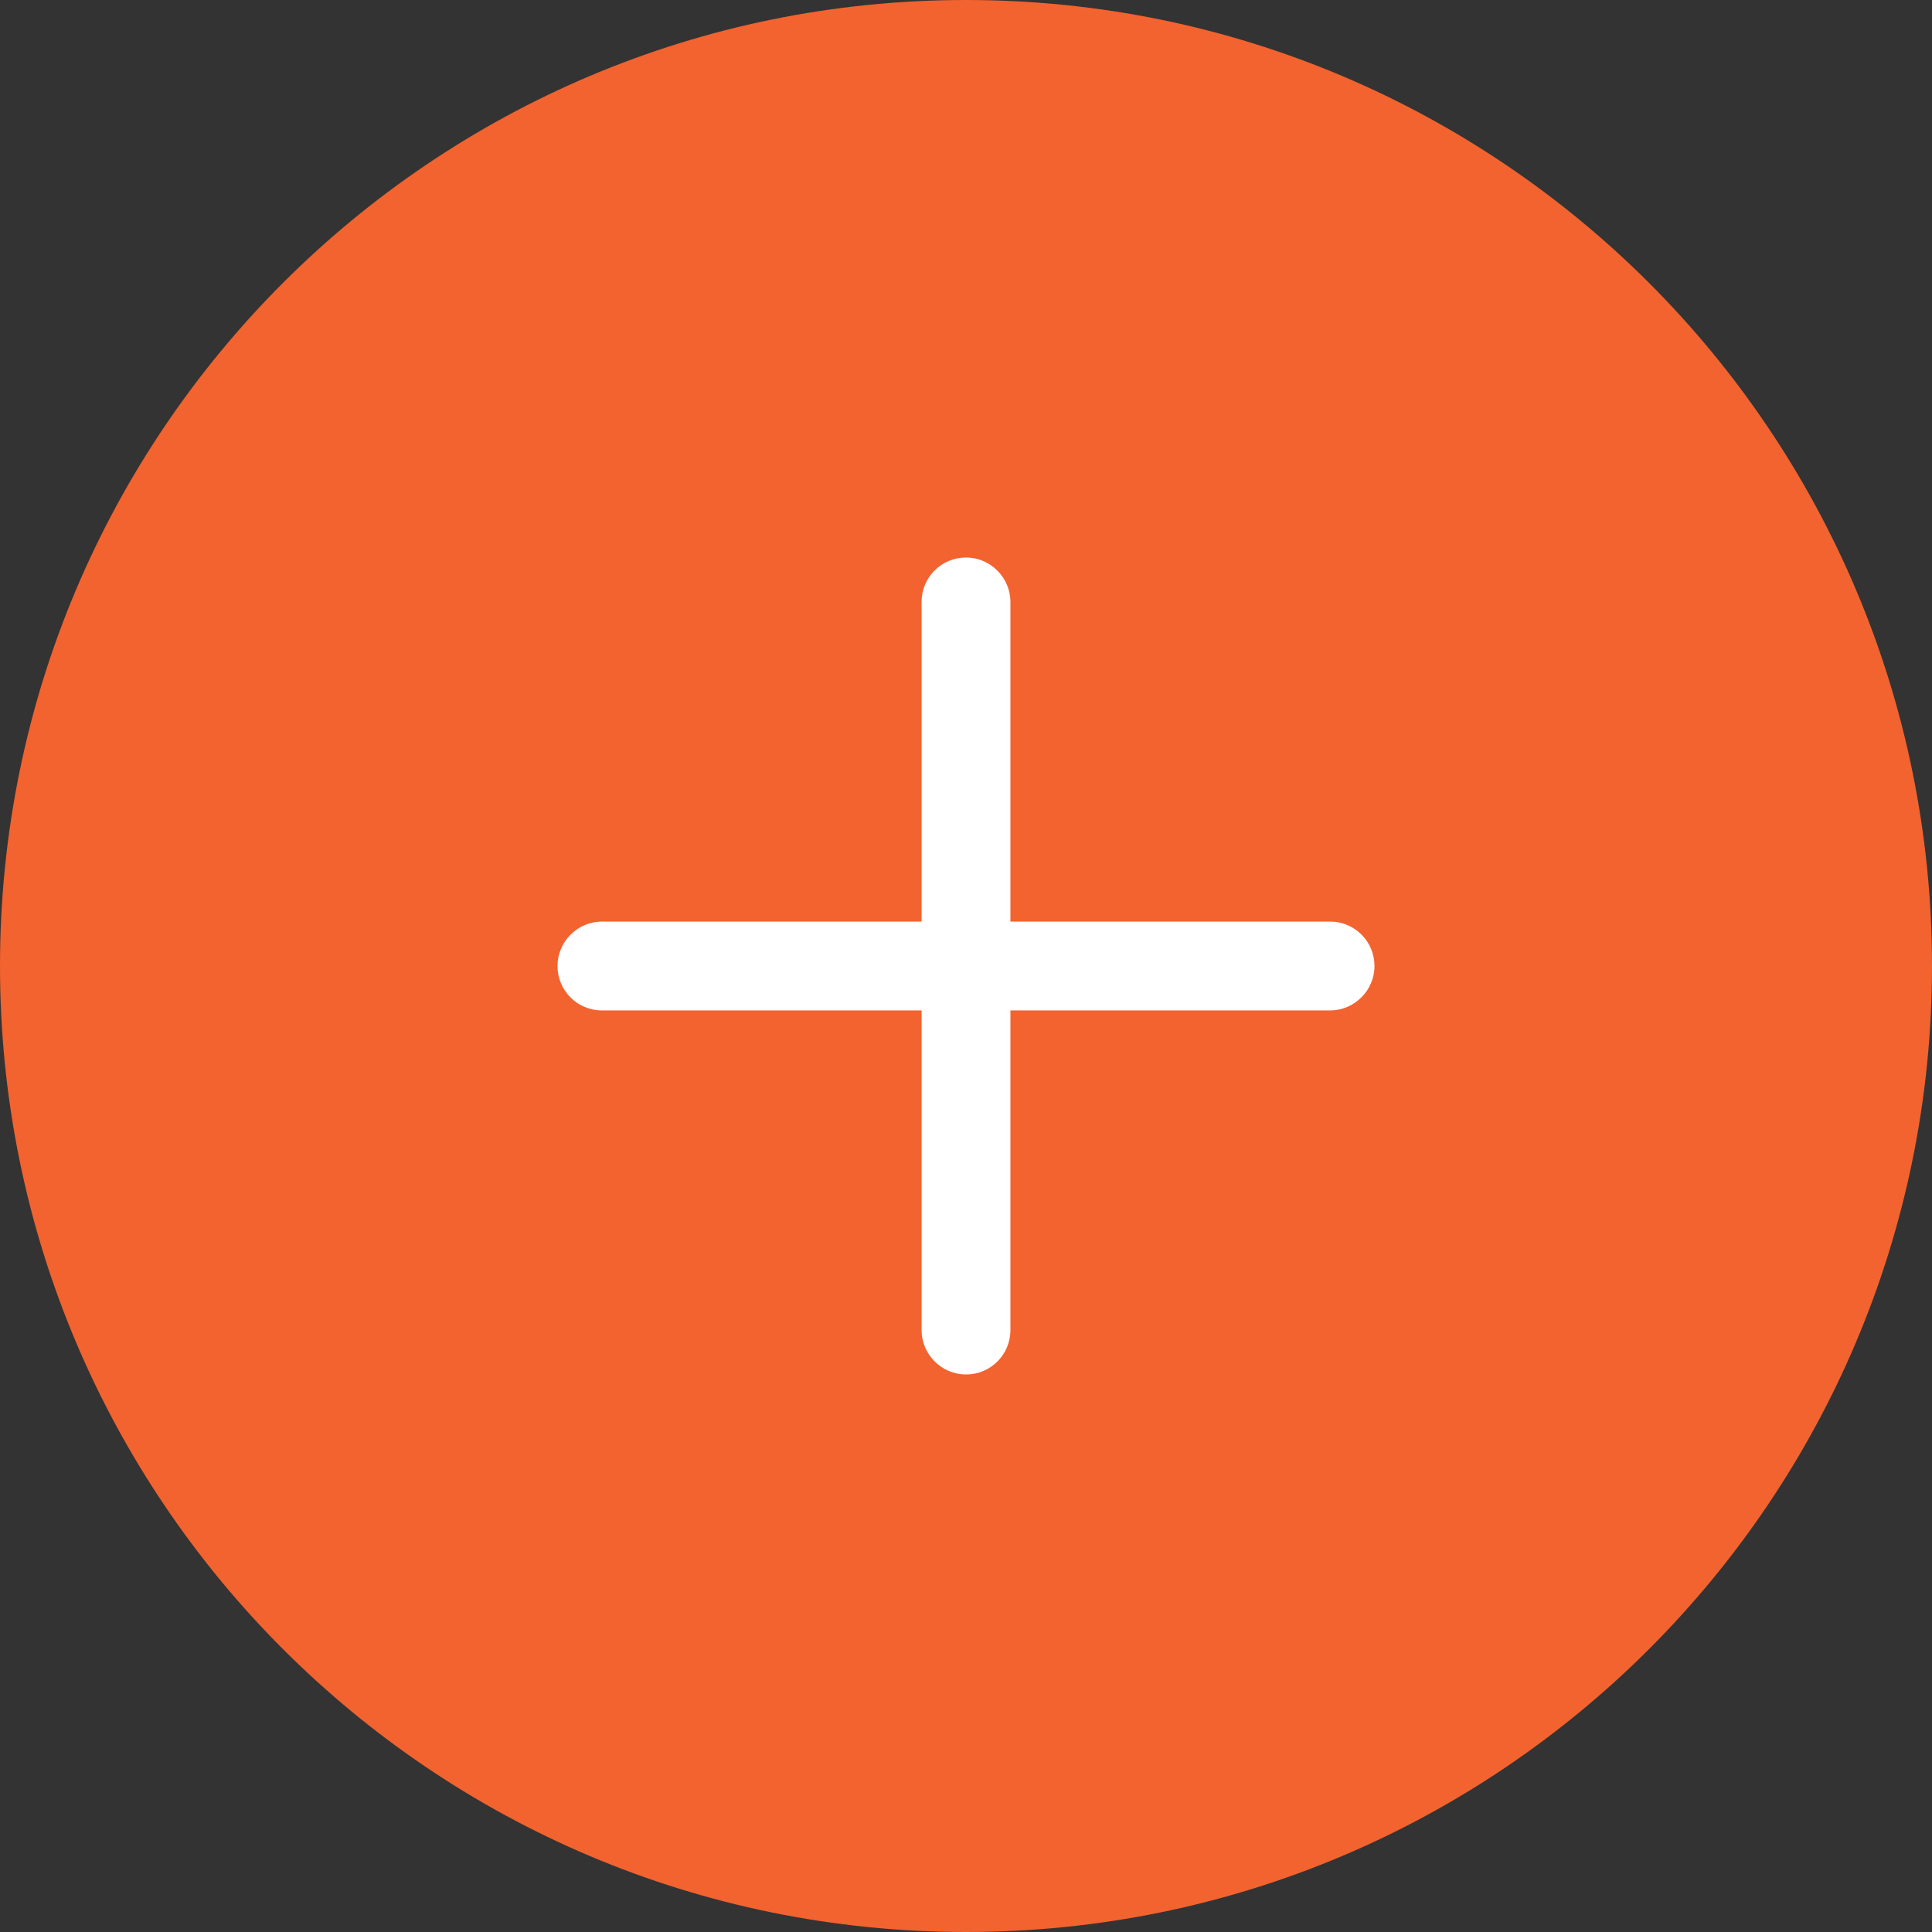
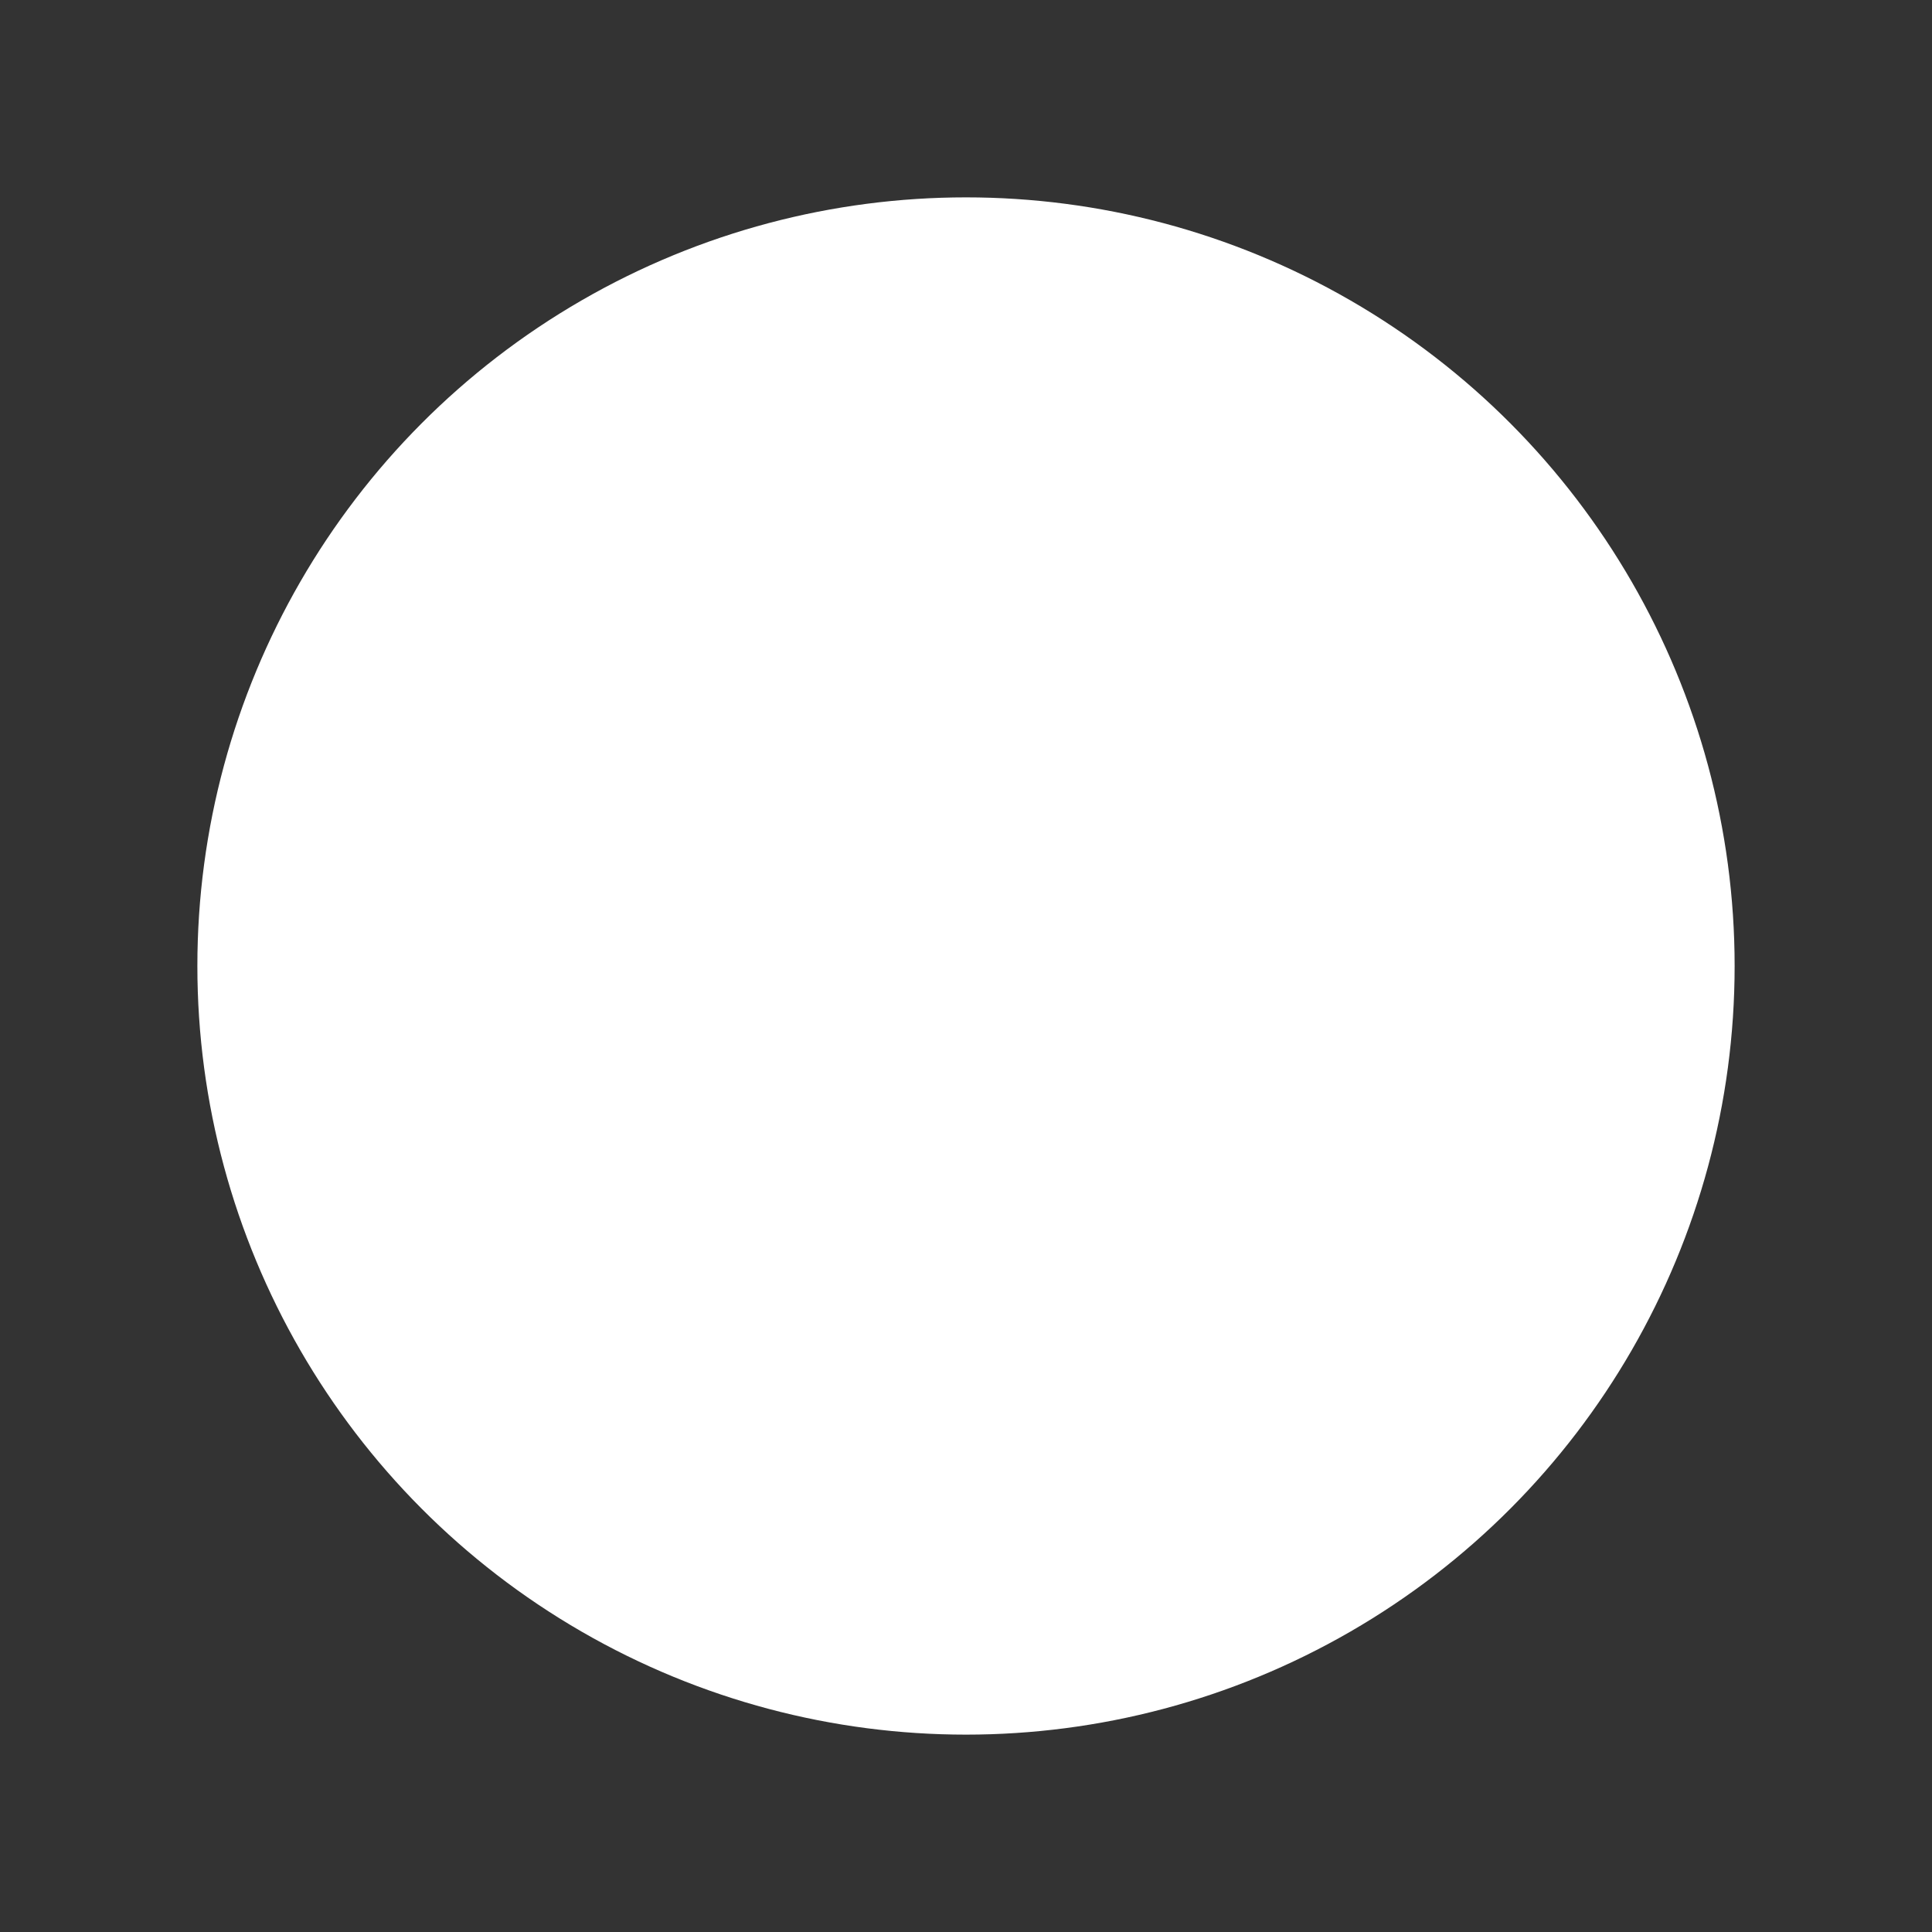
<svg xmlns="http://www.w3.org/2000/svg" id="b" viewBox="0 0 49.14 49.14">
  <rect x="0" y="0" width="49.14" height="49.14" fill="#333333" stroke="none" />
  <defs>
    <style>.d{fill:#fff;}.d,.e{stroke-width:0px;}.e{fill:#f2632f;}</style>
  </defs>
  <g id="c">
    <circle class="d" cx="24.57" cy="24.57" r="19.55" />
-     <path class="e" d="m24.57,0C11,0,0,11,0,24.57s11,24.57,24.57,24.57,24.57-11,24.57-24.57S38.14,0,24.57,0Zm9.26,25.7h-8.13v8.13c0,.63-.51,1.13-1.13,1.13s-1.13-.51-1.13-1.13v-8.13h-8.13c-.63,0-1.13-.51-1.13-1.13s.51-1.13,1.13-1.13h8.13v-8.13c0-.63.51-1.13,1.13-1.13s1.13.51,1.13,1.13v8.13h8.13c.63,0,1.13.51,1.13,1.13s-.51,1.13-1.13,1.13Z" />
  </g>
</svg>